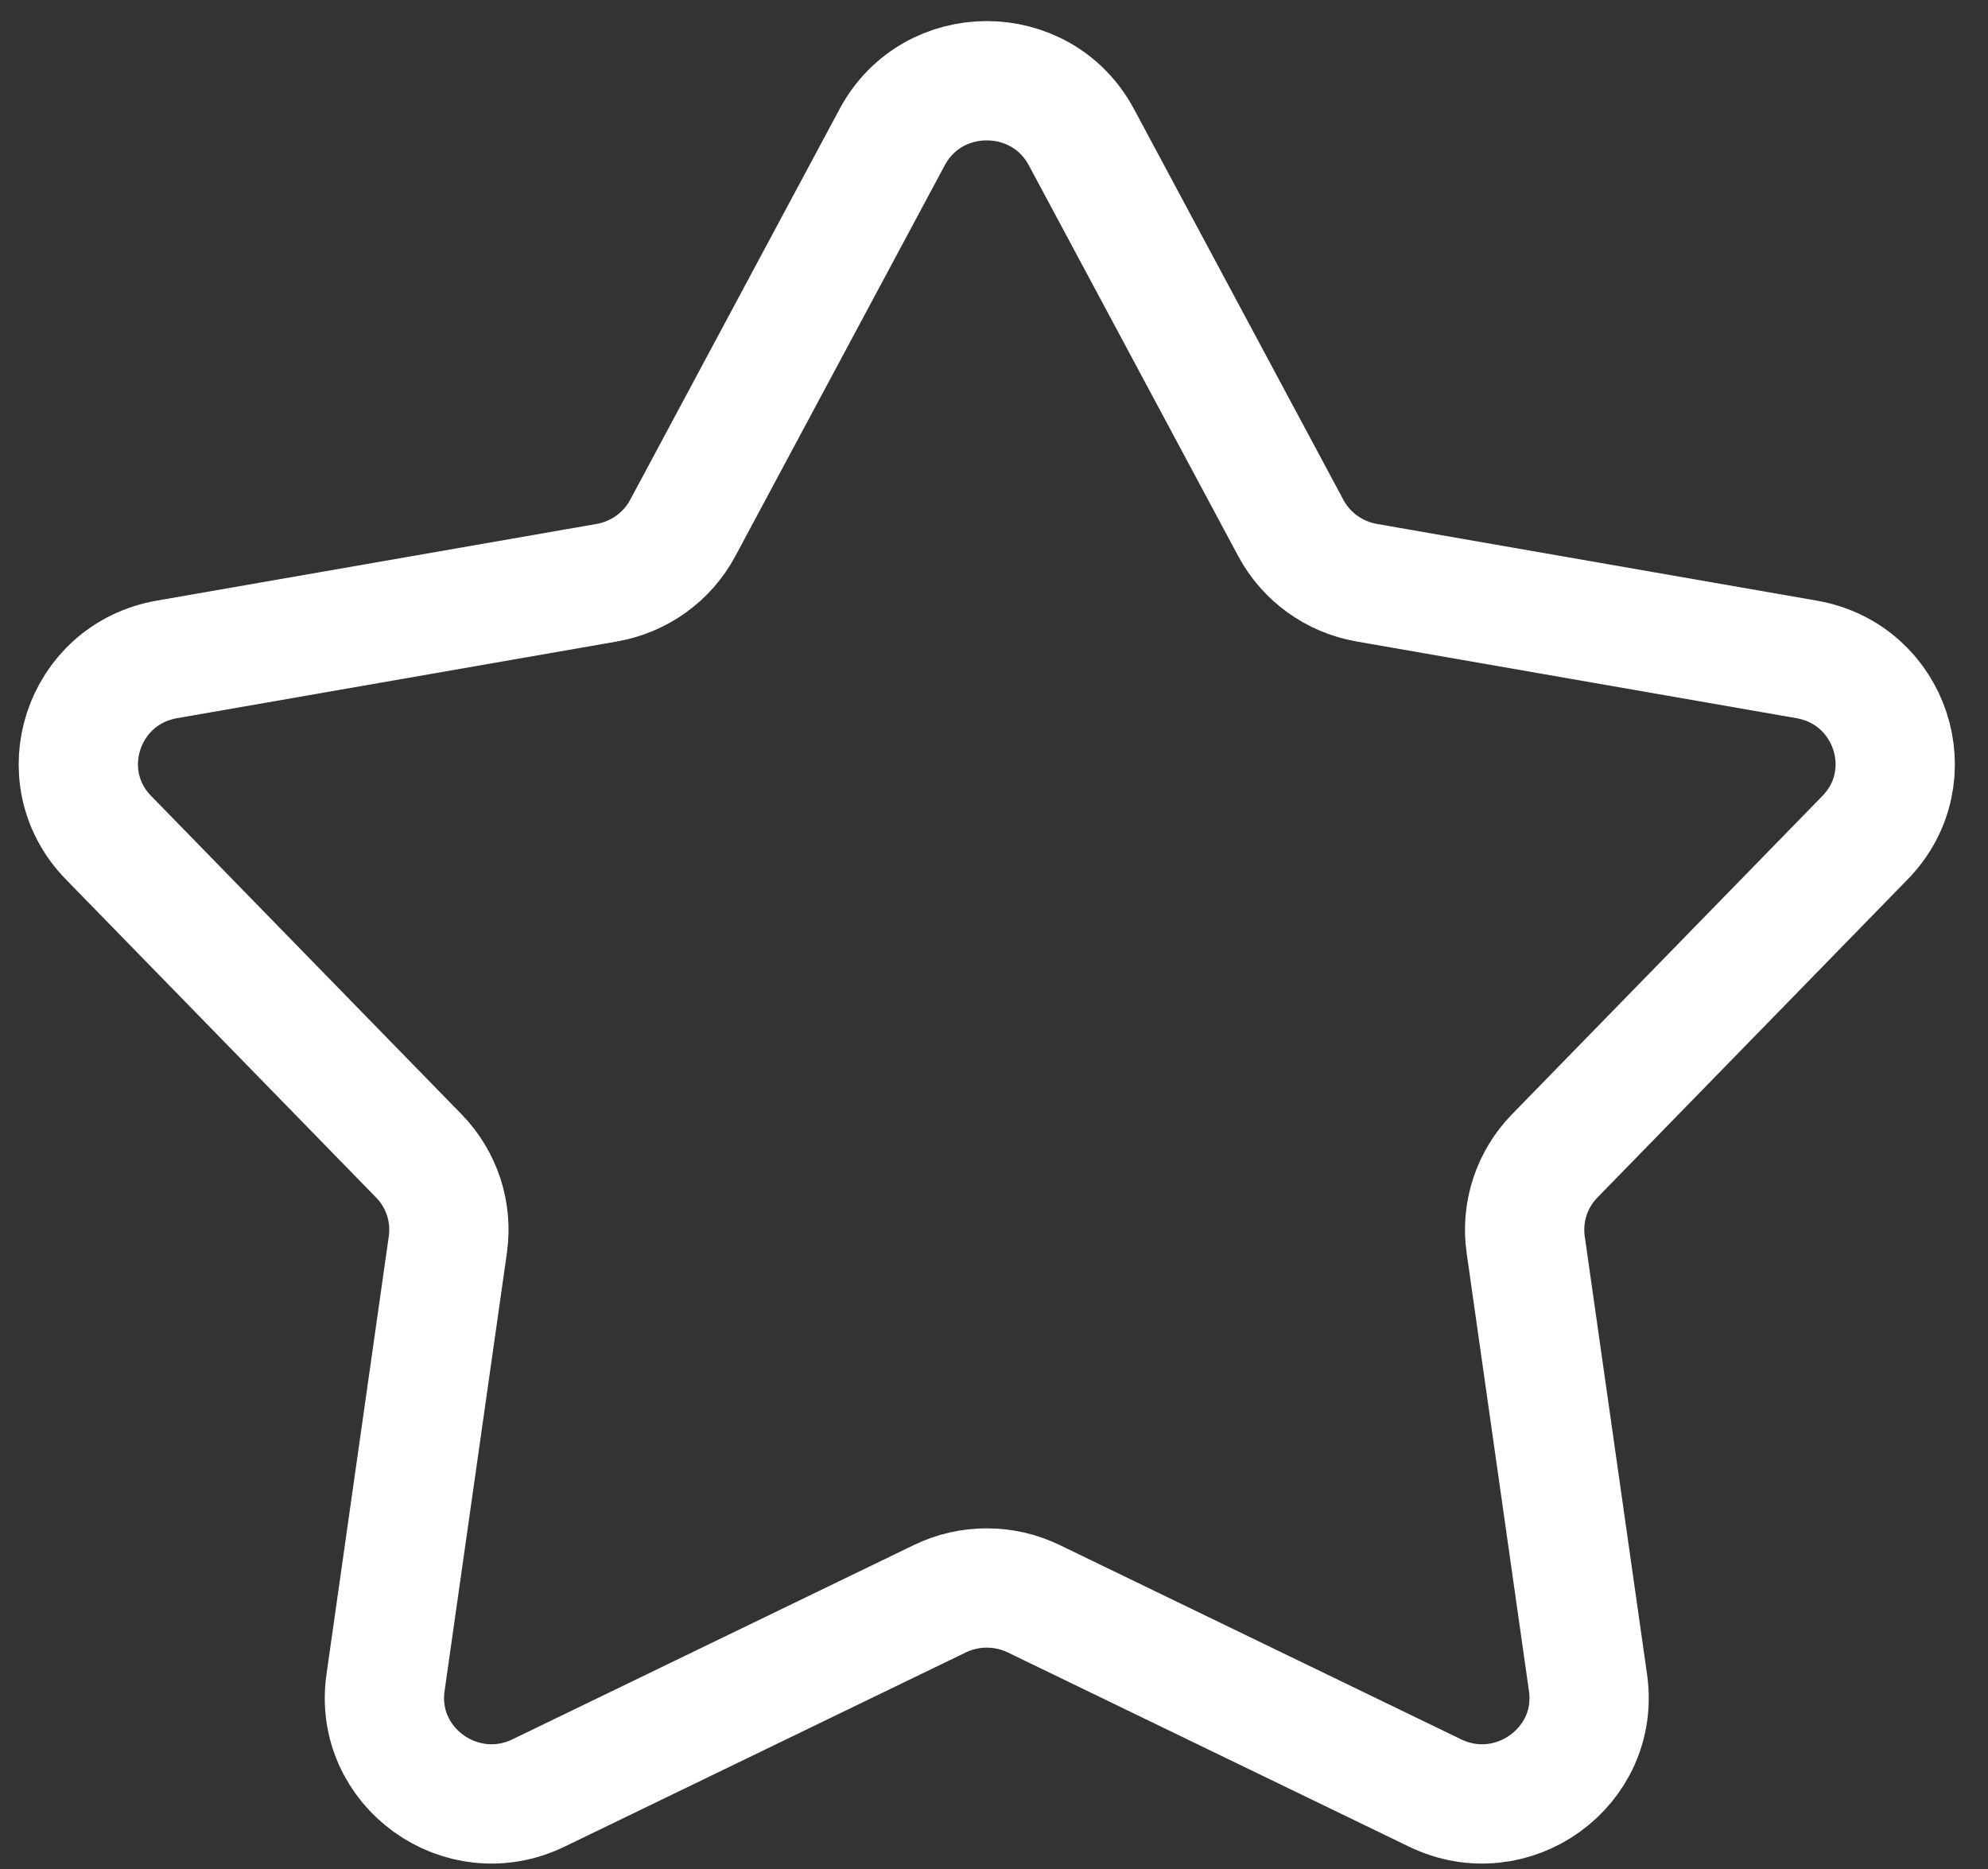
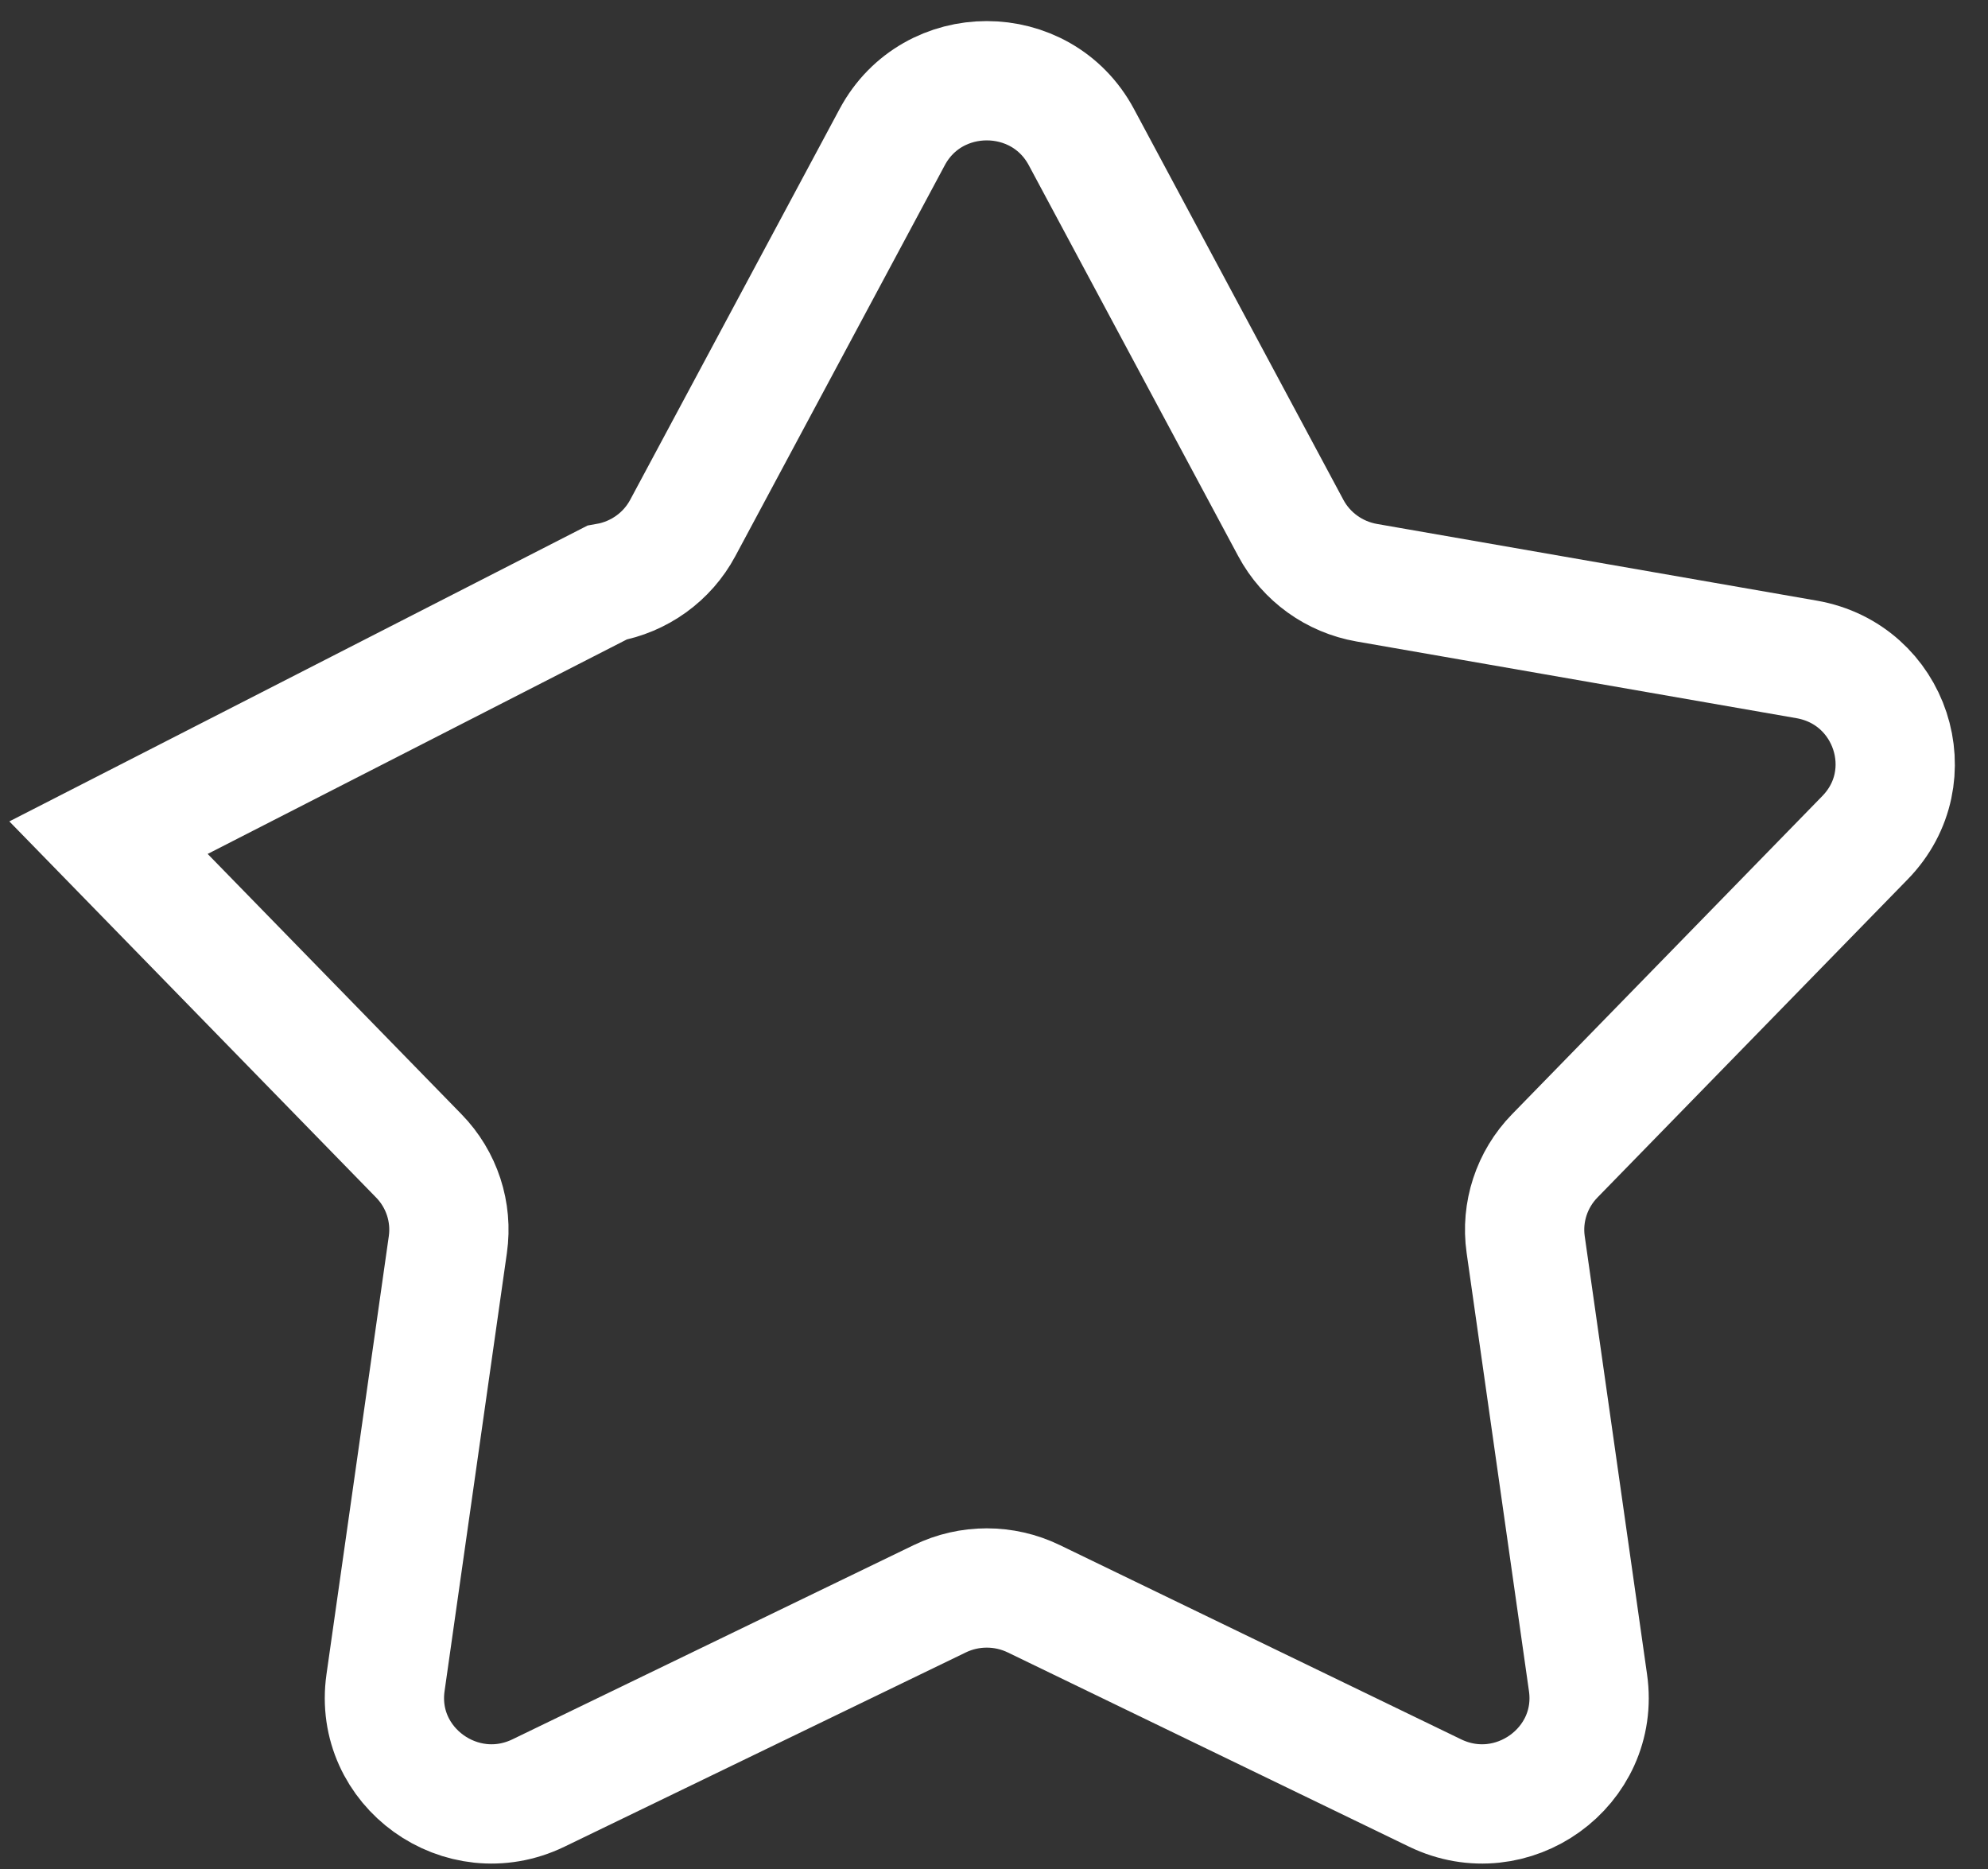
<svg xmlns="http://www.w3.org/2000/svg" width="50" height="47" viewBox="0 0 50 47" fill="none">
  <rect x="0" y="0" width="50" height="47" fill="#333333" stroke="none" />
-   <path d="M22.44 3.447C23.452 1.558 26.184 1.558 27.197 3.447L32.465 13.277C32.854 14.004 33.559 14.511 34.377 14.654L45.437 16.582C47.564 16.952 48.408 19.527 46.907 21.065L39.102 29.068C38.526 29.659 38.256 30.482 38.372 31.296L39.94 42.317C40.242 44.435 38.031 46.027 36.092 45.088L26 40.204C25.254 39.843 24.382 39.843 23.637 40.204L13.545 45.088C11.605 46.027 9.395 44.435 9.696 42.317L11.264 31.296C11.38 30.482 11.111 29.659 10.534 29.068L2.729 21.065C1.229 19.527 2.073 16.952 4.199 16.582L15.26 14.654C16.077 14.511 16.783 14.004 17.172 13.277L22.44 3.447Z" stroke="white" stroke-width="3" />
+   <path d="M22.44 3.447C23.452 1.558 26.184 1.558 27.197 3.447L32.465 13.277C32.854 14.004 33.559 14.511 34.377 14.654L45.437 16.582C47.564 16.952 48.408 19.527 46.907 21.065L39.102 29.068C38.526 29.659 38.256 30.482 38.372 31.296L39.94 42.317C40.242 44.435 38.031 46.027 36.092 45.088L26 40.204C25.254 39.843 24.382 39.843 23.637 40.204L13.545 45.088C11.605 46.027 9.395 44.435 9.696 42.317L11.264 31.296C11.38 30.482 11.111 29.659 10.534 29.068L2.729 21.065L15.26 14.654C16.077 14.511 16.783 14.004 17.172 13.277L22.44 3.447Z" stroke="white" stroke-width="3" />
</svg>